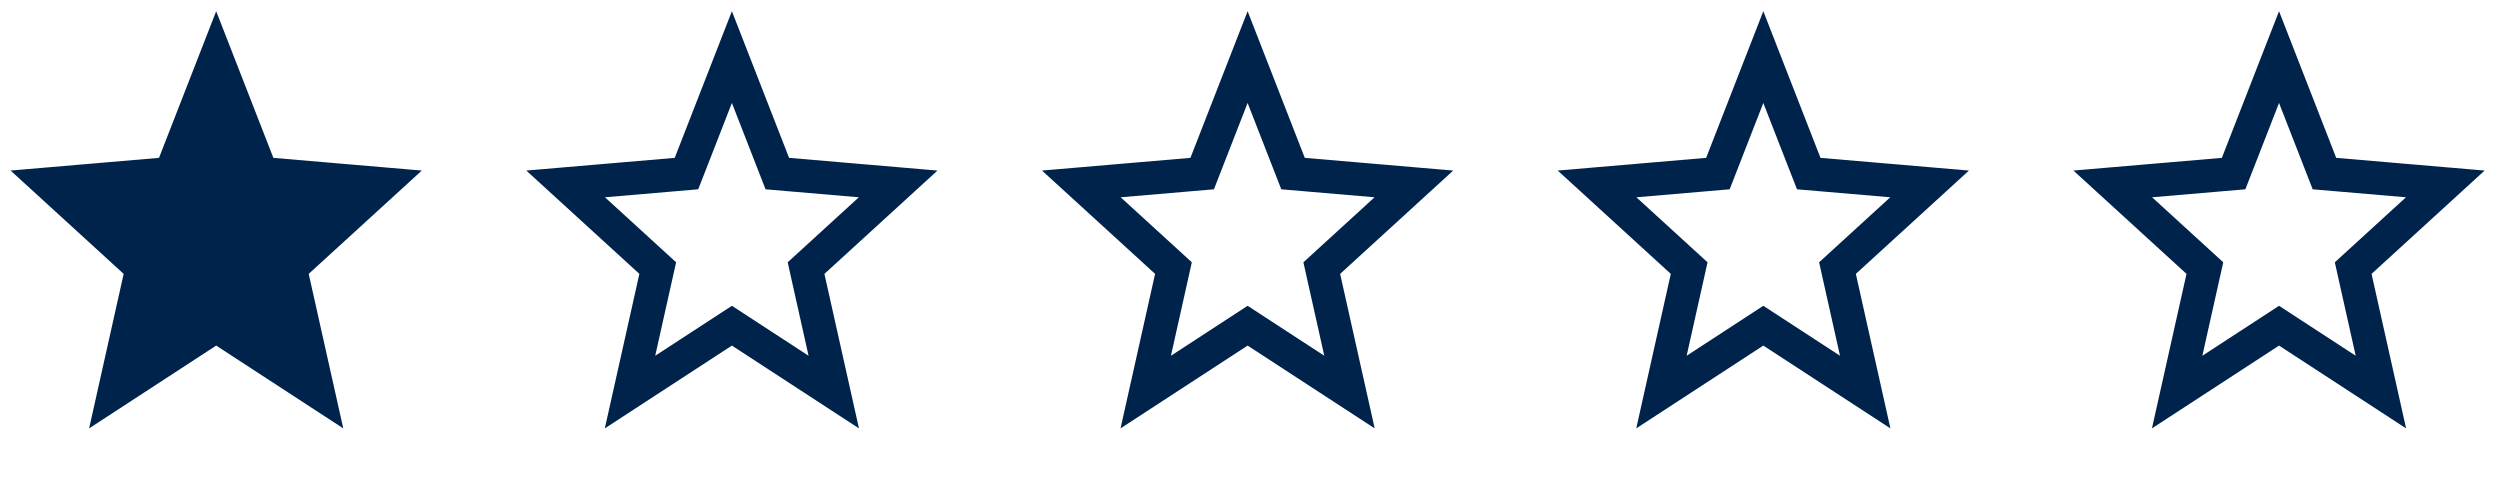
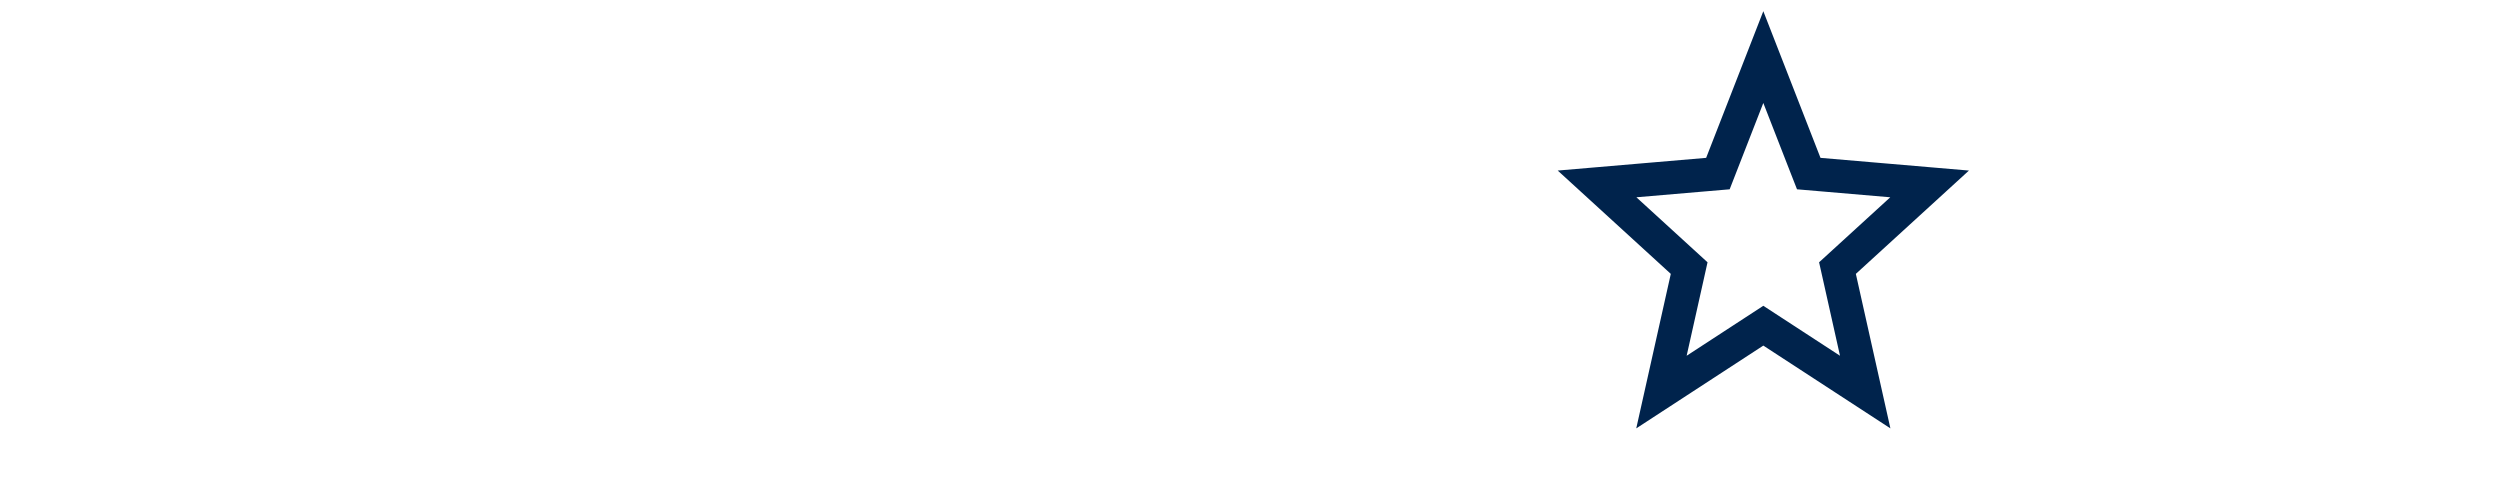
<svg xmlns="http://www.w3.org/2000/svg" width="150" height="29" viewBox="0 0 150 29" fill="none">
-   <path d="M12.971 3.425L15.471 9.835L15.697 10.415L16.317 10.468L22.948 11.035L17.848 15.694L17.42 16.085L17.547 16.651L19.084 23.524L13.517 19.897L12.971 19.541L12.425 19.897L6.859 23.524L8.396 16.651L8.522 16.085L8.094 15.694L2.995 11.035L9.626 10.468L10.246 10.415L10.472 9.835L12.971 3.425Z" fill="#00234C" stroke="#00234C" stroke-width="2" />
-   <path d="M43.914 3.425L46.413 9.835L46.639 10.415L47.26 10.468L53.89 11.035L48.791 15.694L48.363 16.085L48.489 16.651L50.026 23.524L44.46 19.897L43.914 19.541L43.368 19.897L37.801 23.524L39.338 16.651L39.465 16.085L39.037 15.694L33.938 11.035L40.568 10.468L41.188 10.415L41.415 9.835L43.914 3.425Z" stroke="#00234C" stroke-width="2" />
-   <path d="M74.857 3.425L77.356 9.835L77.582 10.415L78.202 10.468L84.833 11.035L79.734 15.694L79.306 16.085L79.432 16.651L80.969 23.524L75.403 19.897L74.857 19.541L74.311 19.897L68.744 23.524L70.281 16.651L70.407 16.085L69.98 15.694L64.88 11.035L71.511 10.468L72.131 10.415L72.357 9.835L74.857 3.425Z" stroke="#00234C" stroke-width="2" />
  <path d="M105.799 3.425L108.298 9.835L108.525 10.415L109.145 10.468L115.776 11.035L110.676 15.694L110.248 16.085L110.375 16.651L111.912 23.524L106.345 19.897L105.799 19.541L105.253 19.897L99.687 23.524L101.224 16.651L101.35 16.085L100.922 15.694L95.823 11.035L102.453 10.468L103.074 10.415L103.3 9.835L105.799 3.425Z" stroke="#00234C" stroke-width="2" />
-   <path d="M136.742 3.425L139.241 9.835L139.467 10.415L140.088 10.468L146.718 11.035L141.619 15.694L141.191 16.085L141.317 16.651L142.854 23.524L137.288 19.897L136.742 19.541L136.196 19.897L130.629 23.524L132.166 16.651L132.293 16.085L131.865 15.694L126.765 11.035L133.396 10.468L134.016 10.415L134.243 9.835L136.742 3.425Z" stroke="#00234C" stroke-width="2" />
</svg>